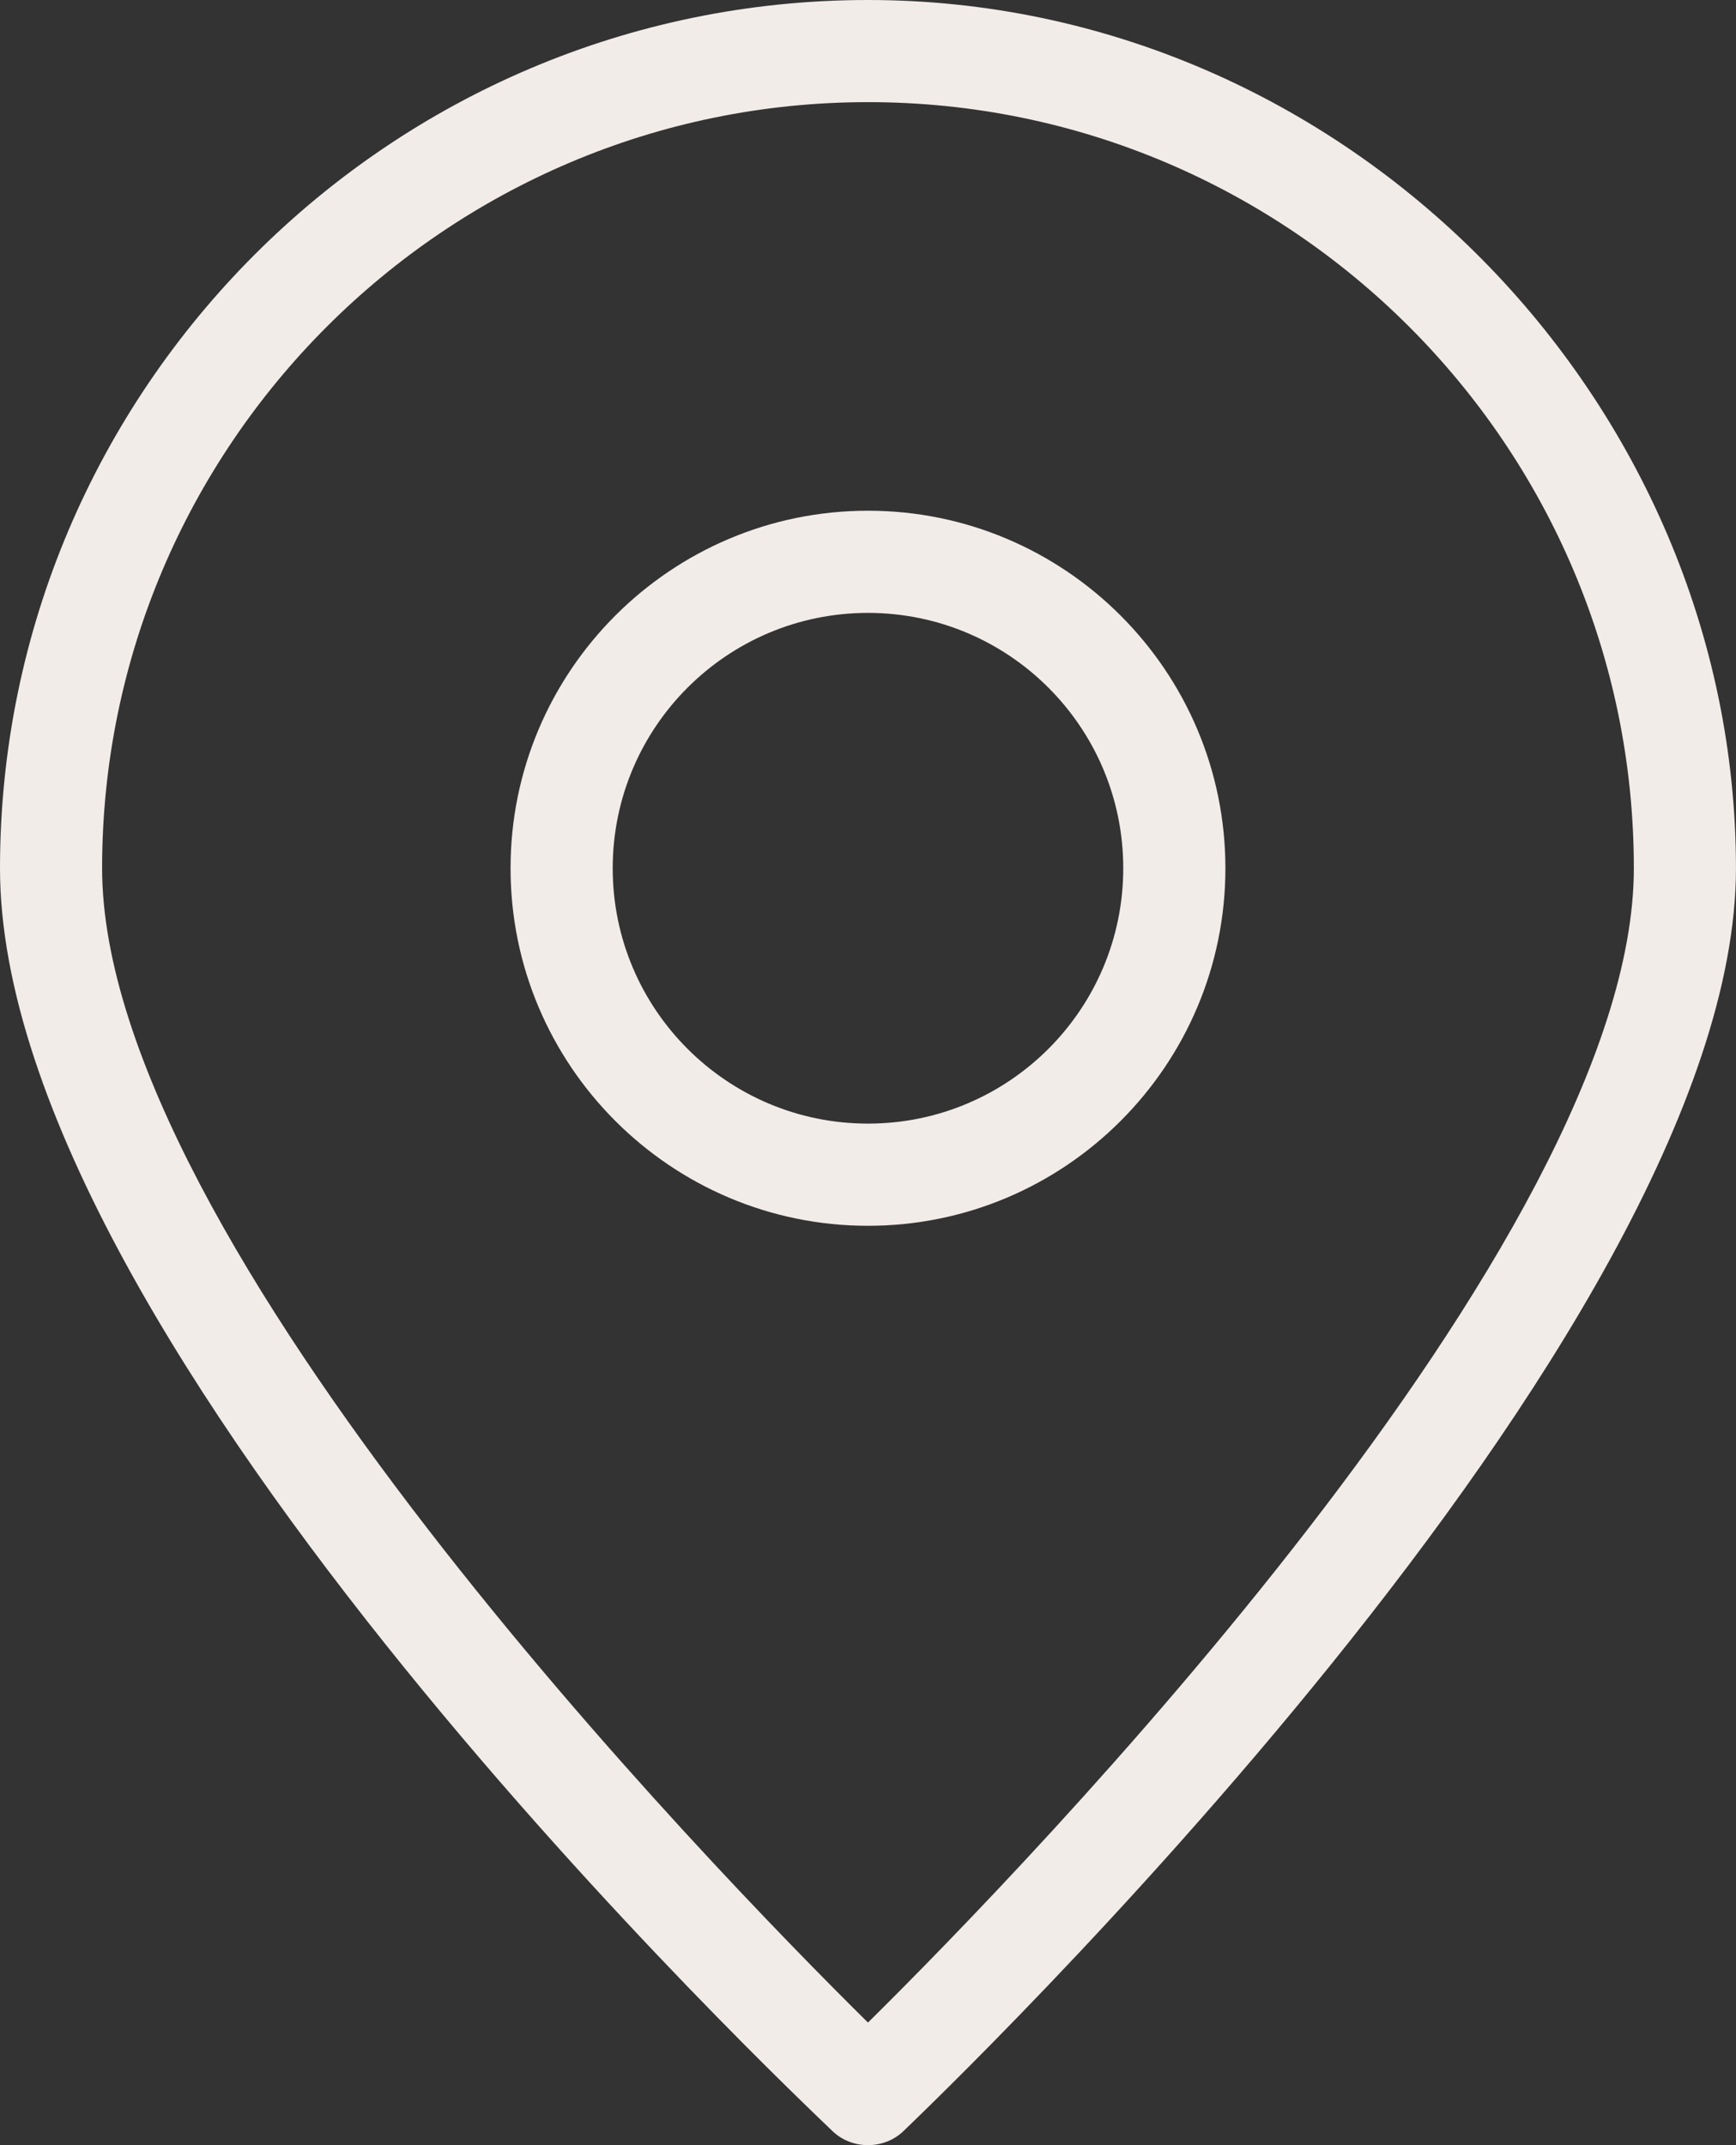
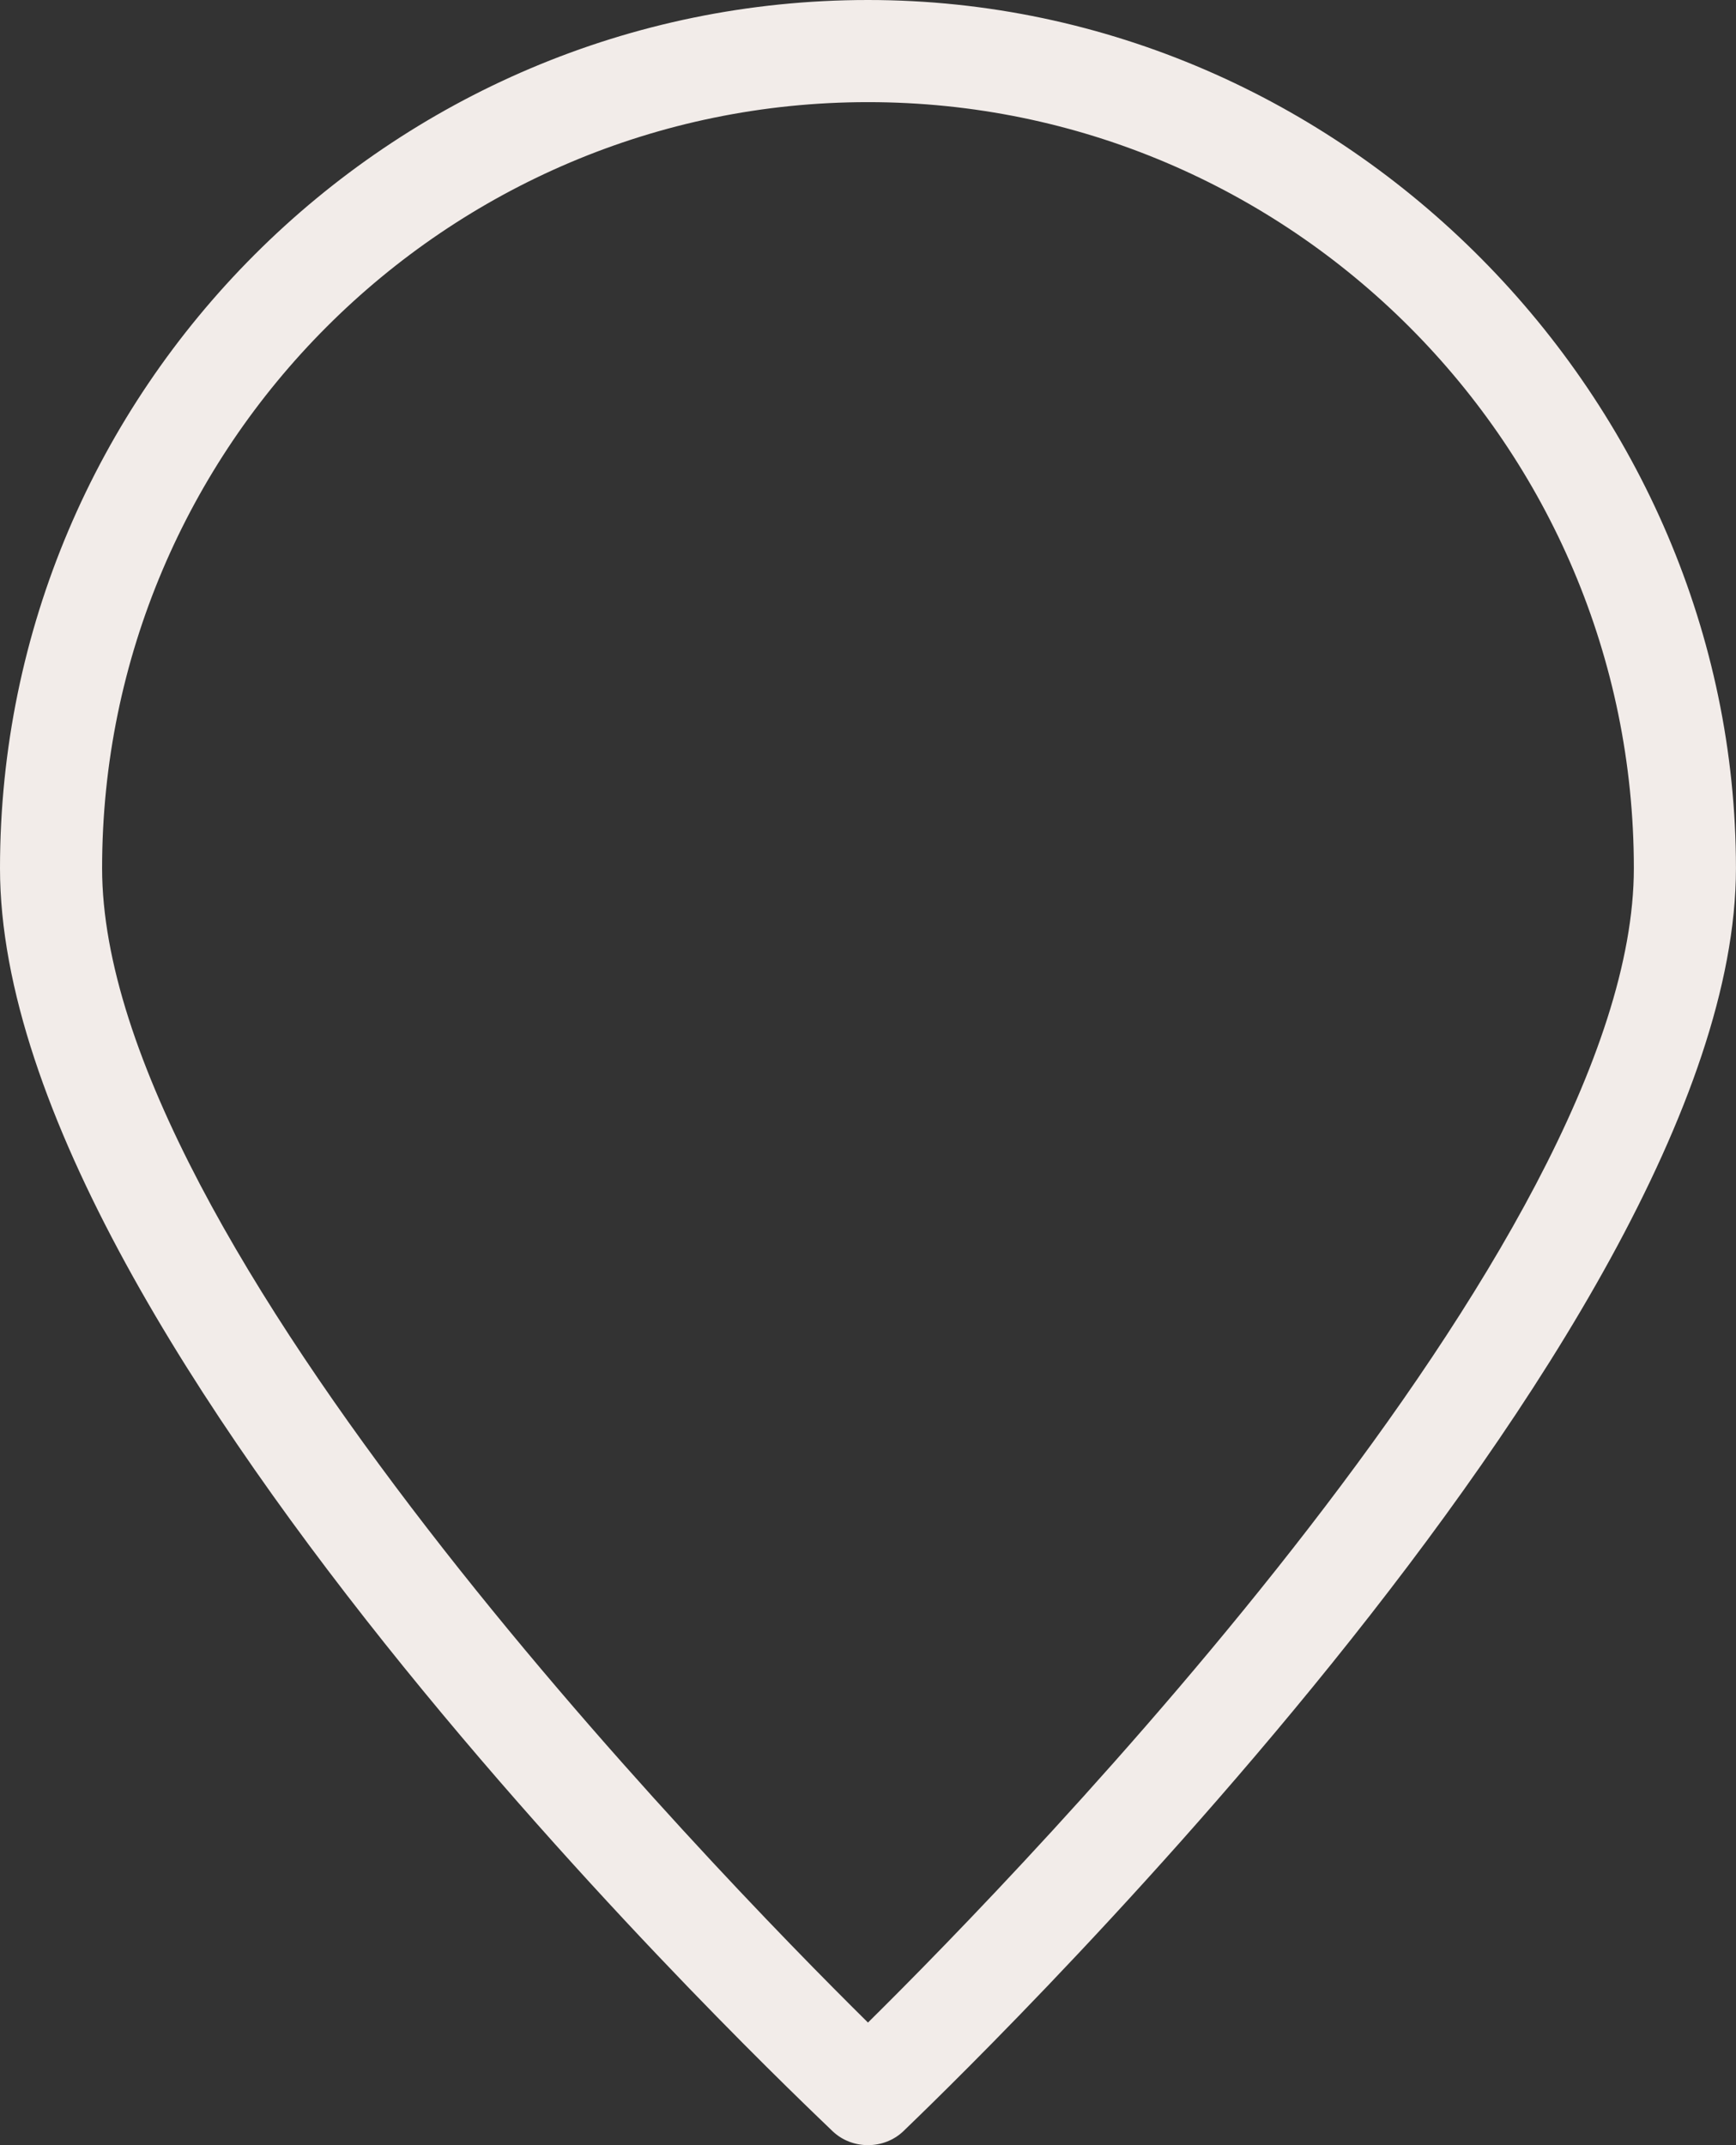
<svg xmlns="http://www.w3.org/2000/svg" id="Calque_1" data-name="Calque 1" viewBox="0 0 362.67 448">
  <rect x="0" y="0" width="362.67" height="448" fill="#333333" stroke="none" />
  <defs>
    <style>
      .cls-1 {
        fill: #f2ece9;
        stroke-width: 0px;
      }
    </style>
  </defs>
  <path class="cls-1" d="m173.97,445.12c2.03,1.92,4.69,2.88,7.36,2.88s5.33-.96,7.36-2.88c7.04-6.83,173.97-166.08,173.97-263.79S281.28,0,181.33,0,0,81.39,0,181.33s166.93,256.96,173.97,263.79Zm7.36-423.79c88.21,0,160,71.79,160,160,0,77.76-127.68,209.17-160,241.07-32.32-31.89-160-163.2-160-241.07C21.33,93.12,93.12,21.33,181.33,21.33Z" />
-   <path class="cls-1" d="m256,181.33c0-41.17-33.49-74.67-74.67-74.67s-74.67,33.49-74.67,74.67,33.49,74.67,74.67,74.67,74.67-33.49,74.67-74.67Zm-128,0c0-29.44,23.89-53.33,53.33-53.33s53.33,23.89,53.33,53.33-23.89,53.33-53.33,53.33-53.33-23.89-53.33-53.33Z" />
</svg>